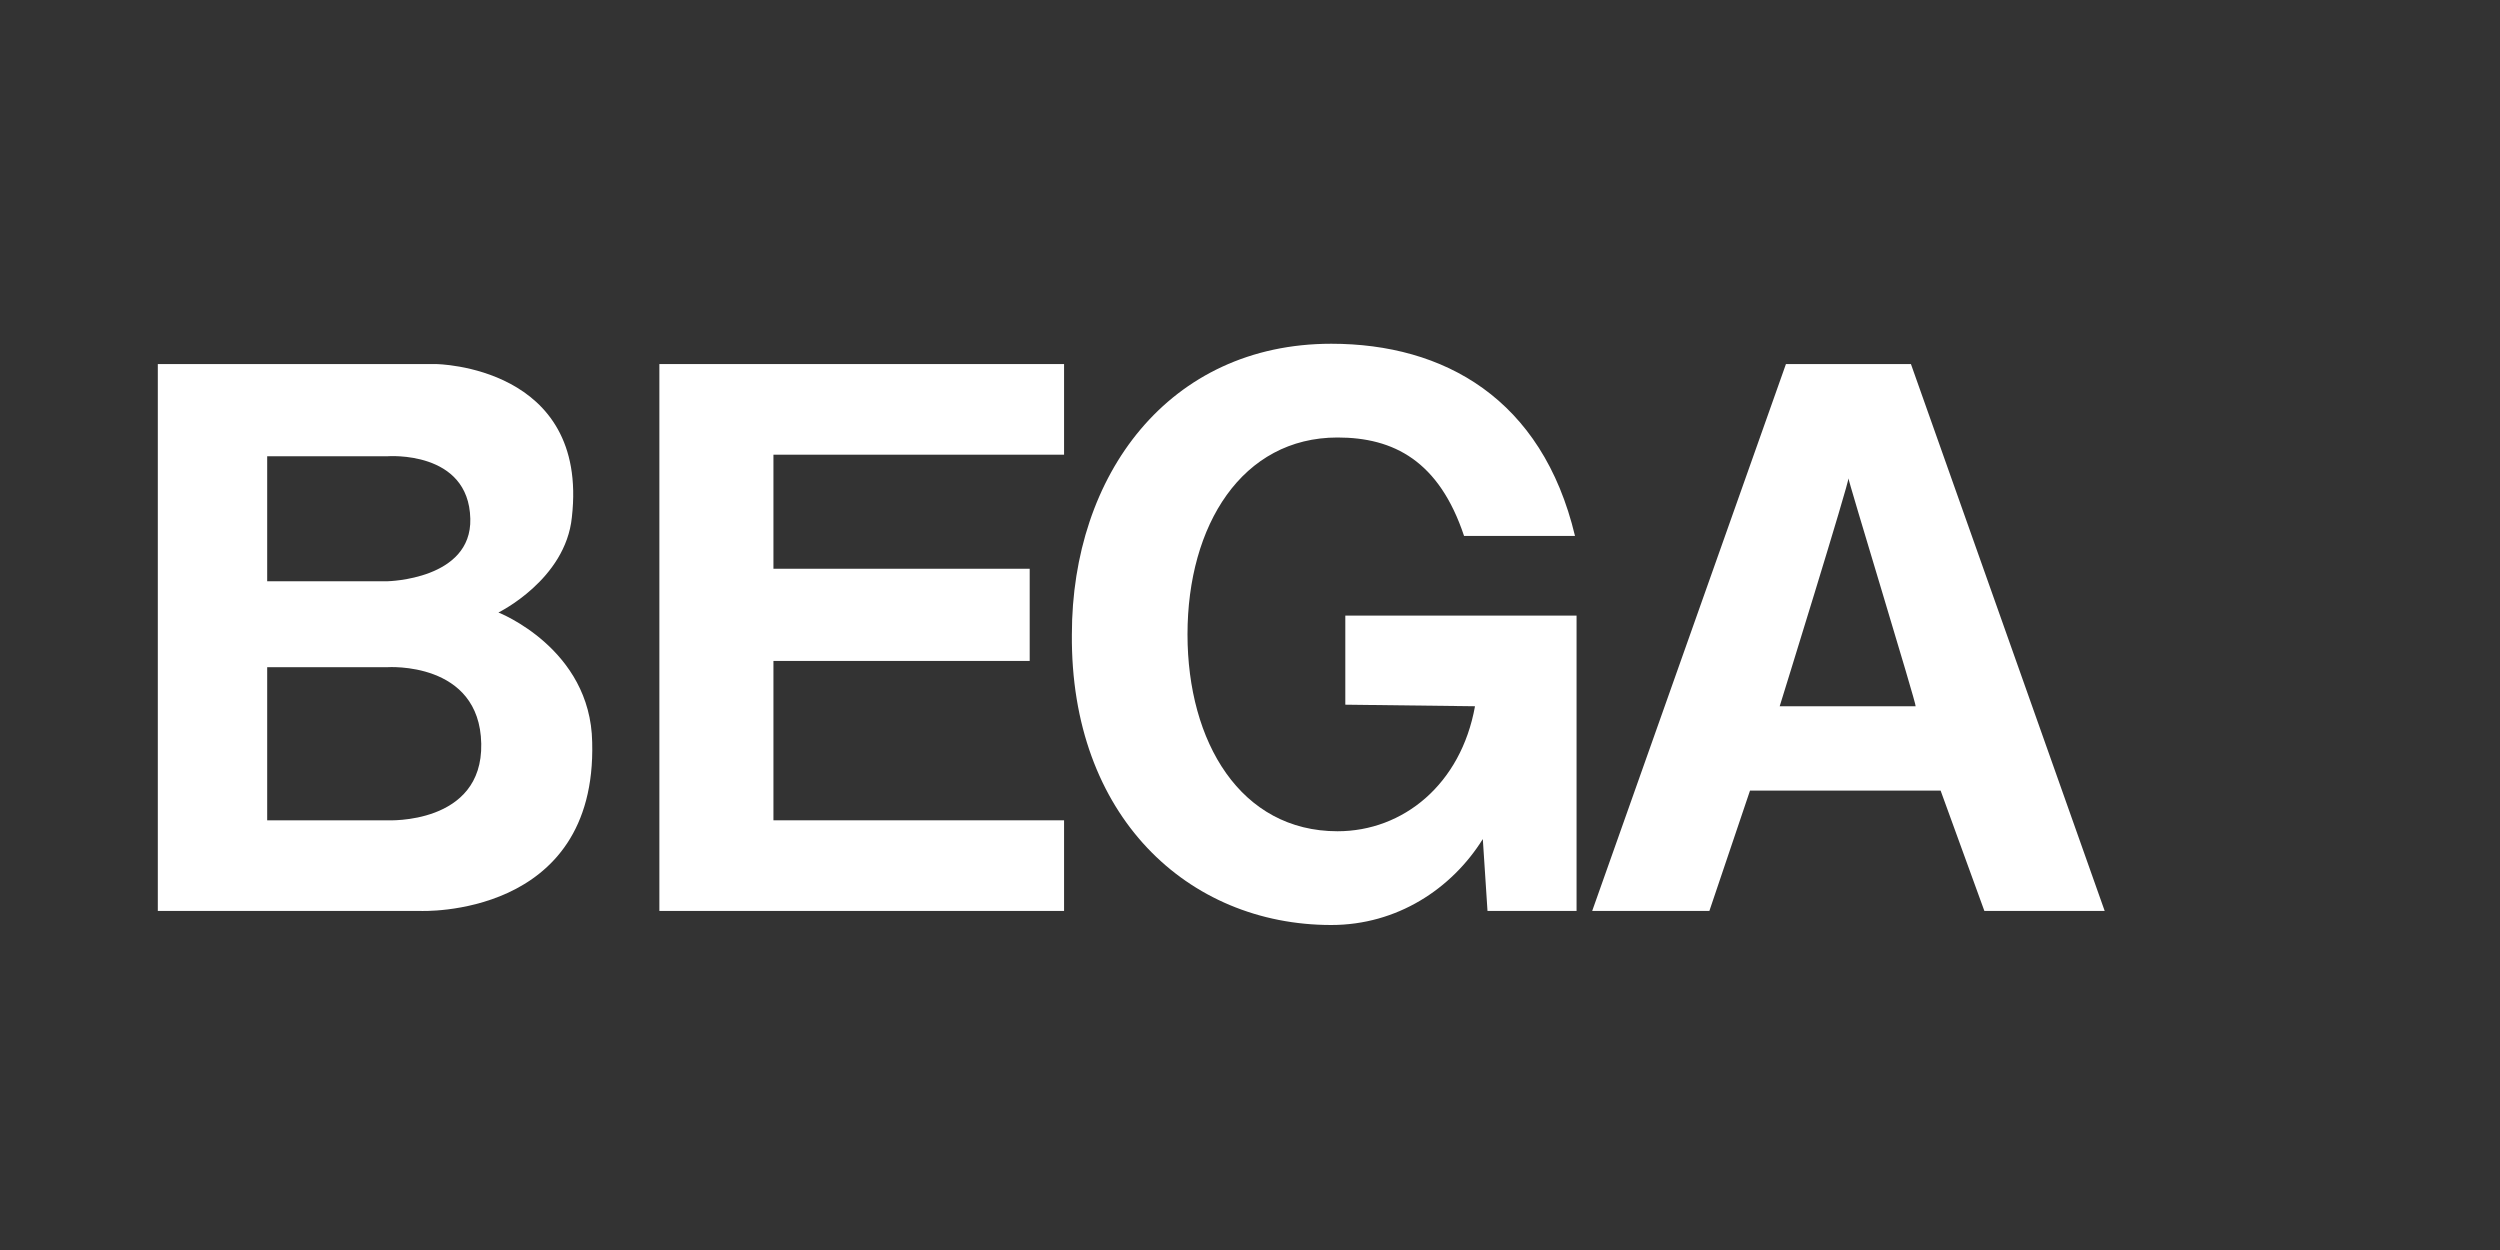
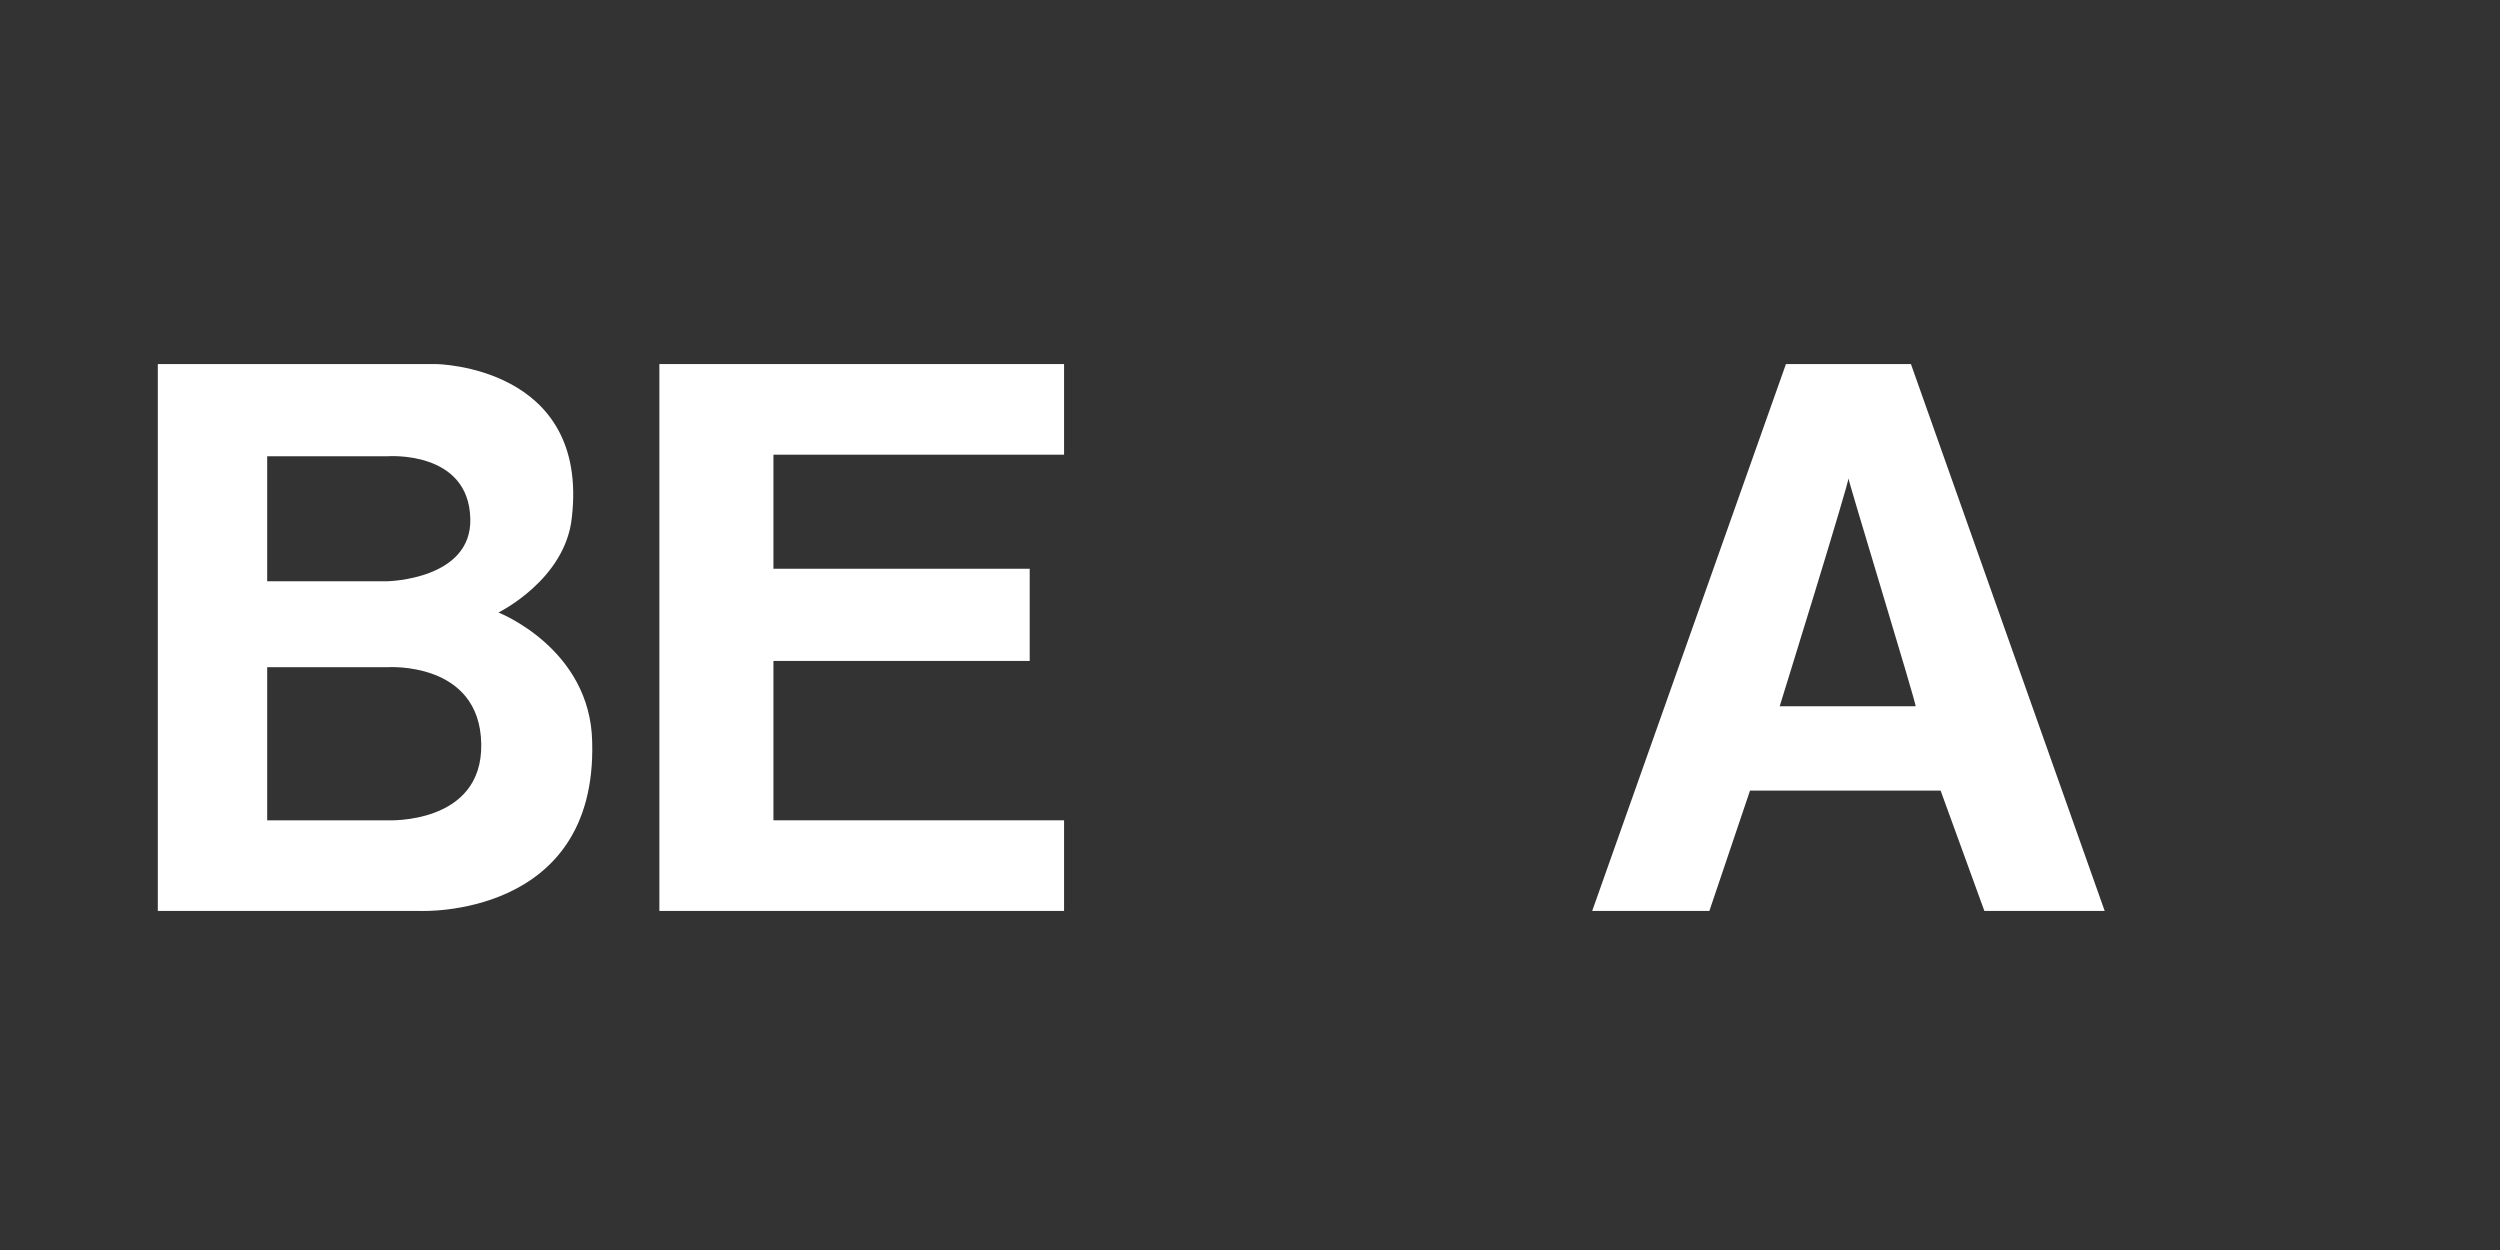
<svg xmlns="http://www.w3.org/2000/svg" viewBox="0 0 160 80">
  <rect x="0" y="0" width="160" height="80" fill="#333333" stroke="none" />
  <g fill="#fff">
    <path d="m31.9 39.2s4.3-2.1 4.7-6.1c1.1-9.7-8.7-9.8-8.7-9.8h-17.8v35h16.8s11.3.5 11-10.8c-.1-6-6-8.3-6-8.3zm-14.8-10h7.7s5.2-.4 5.3 4c.1 3.9-5.3 4-5.3 4h-7.7zm7.7 23.3h-7.7v-9.8h7.7s5.9-.4 6 4.9c.1 5.2-6 4.9-6 4.9z" />
    <path d="m118.3 30.6c.1.1-4.4 14.6-4.4 14.6h8.7c.1 0-4.4-14.7-4.3-14.6zm-16.4 27.7 12.4-35h8l12.4 35h-7.7l-2.8-7.7h-12.2l-2.6 7.7z" />
    <path d="m42.2 58.3v-35h25.9v5.8h-18.6v7.3h16.4v5.9h-16.4v10.2h18.6v5.8z" />
-     <path d="m86.1 45.1v-5.7h14.8v18.9h-5.7l-.3-4.6c-2 3.2-5.5 5.5-9.7 5.5-9.2 0-16.7-7-16.6-18.6 0-10.2 6.2-18.6 16.6-18.6 7.2 0 13.5 3.5 15.6 12.3h-7.1c-1.6-4.8-4.5-6.3-8.1-6.3-6.1 0-9.6 5.6-9.6 12.6 0 6.9 3.4 12.6 9.6 12.6 4.2 0 7.9-3 8.8-8z" />
  </g>
</svg>